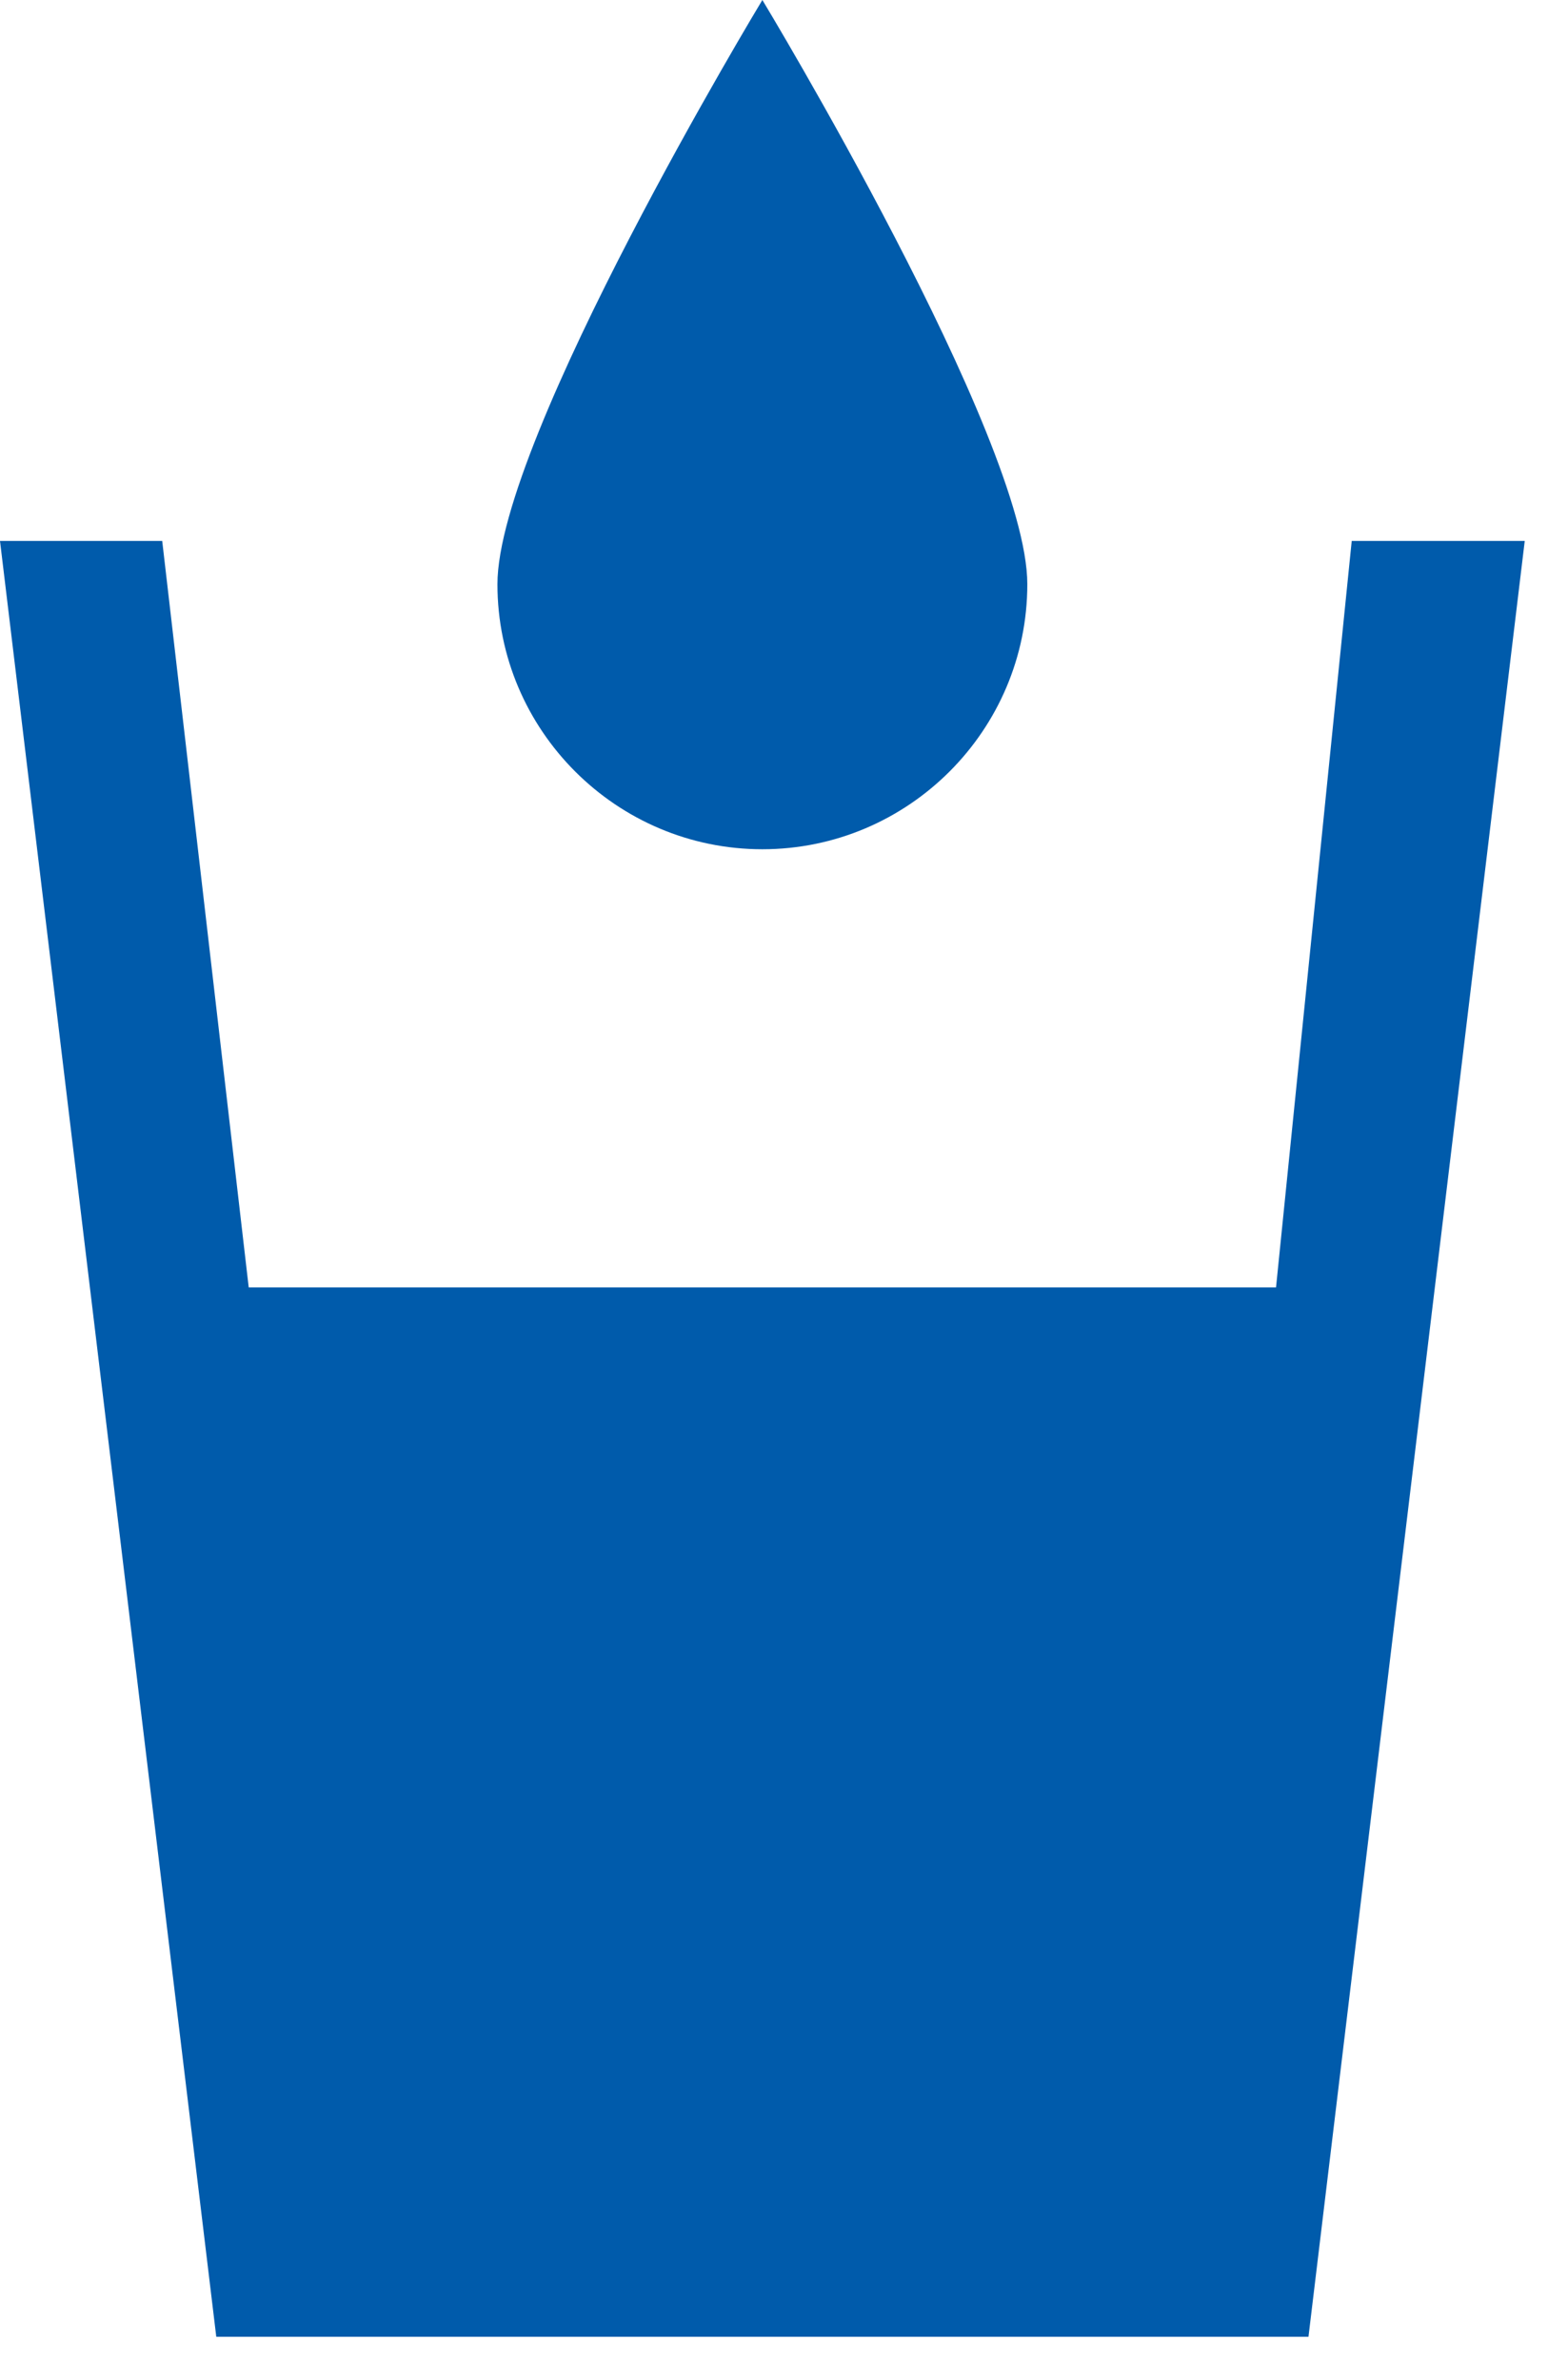
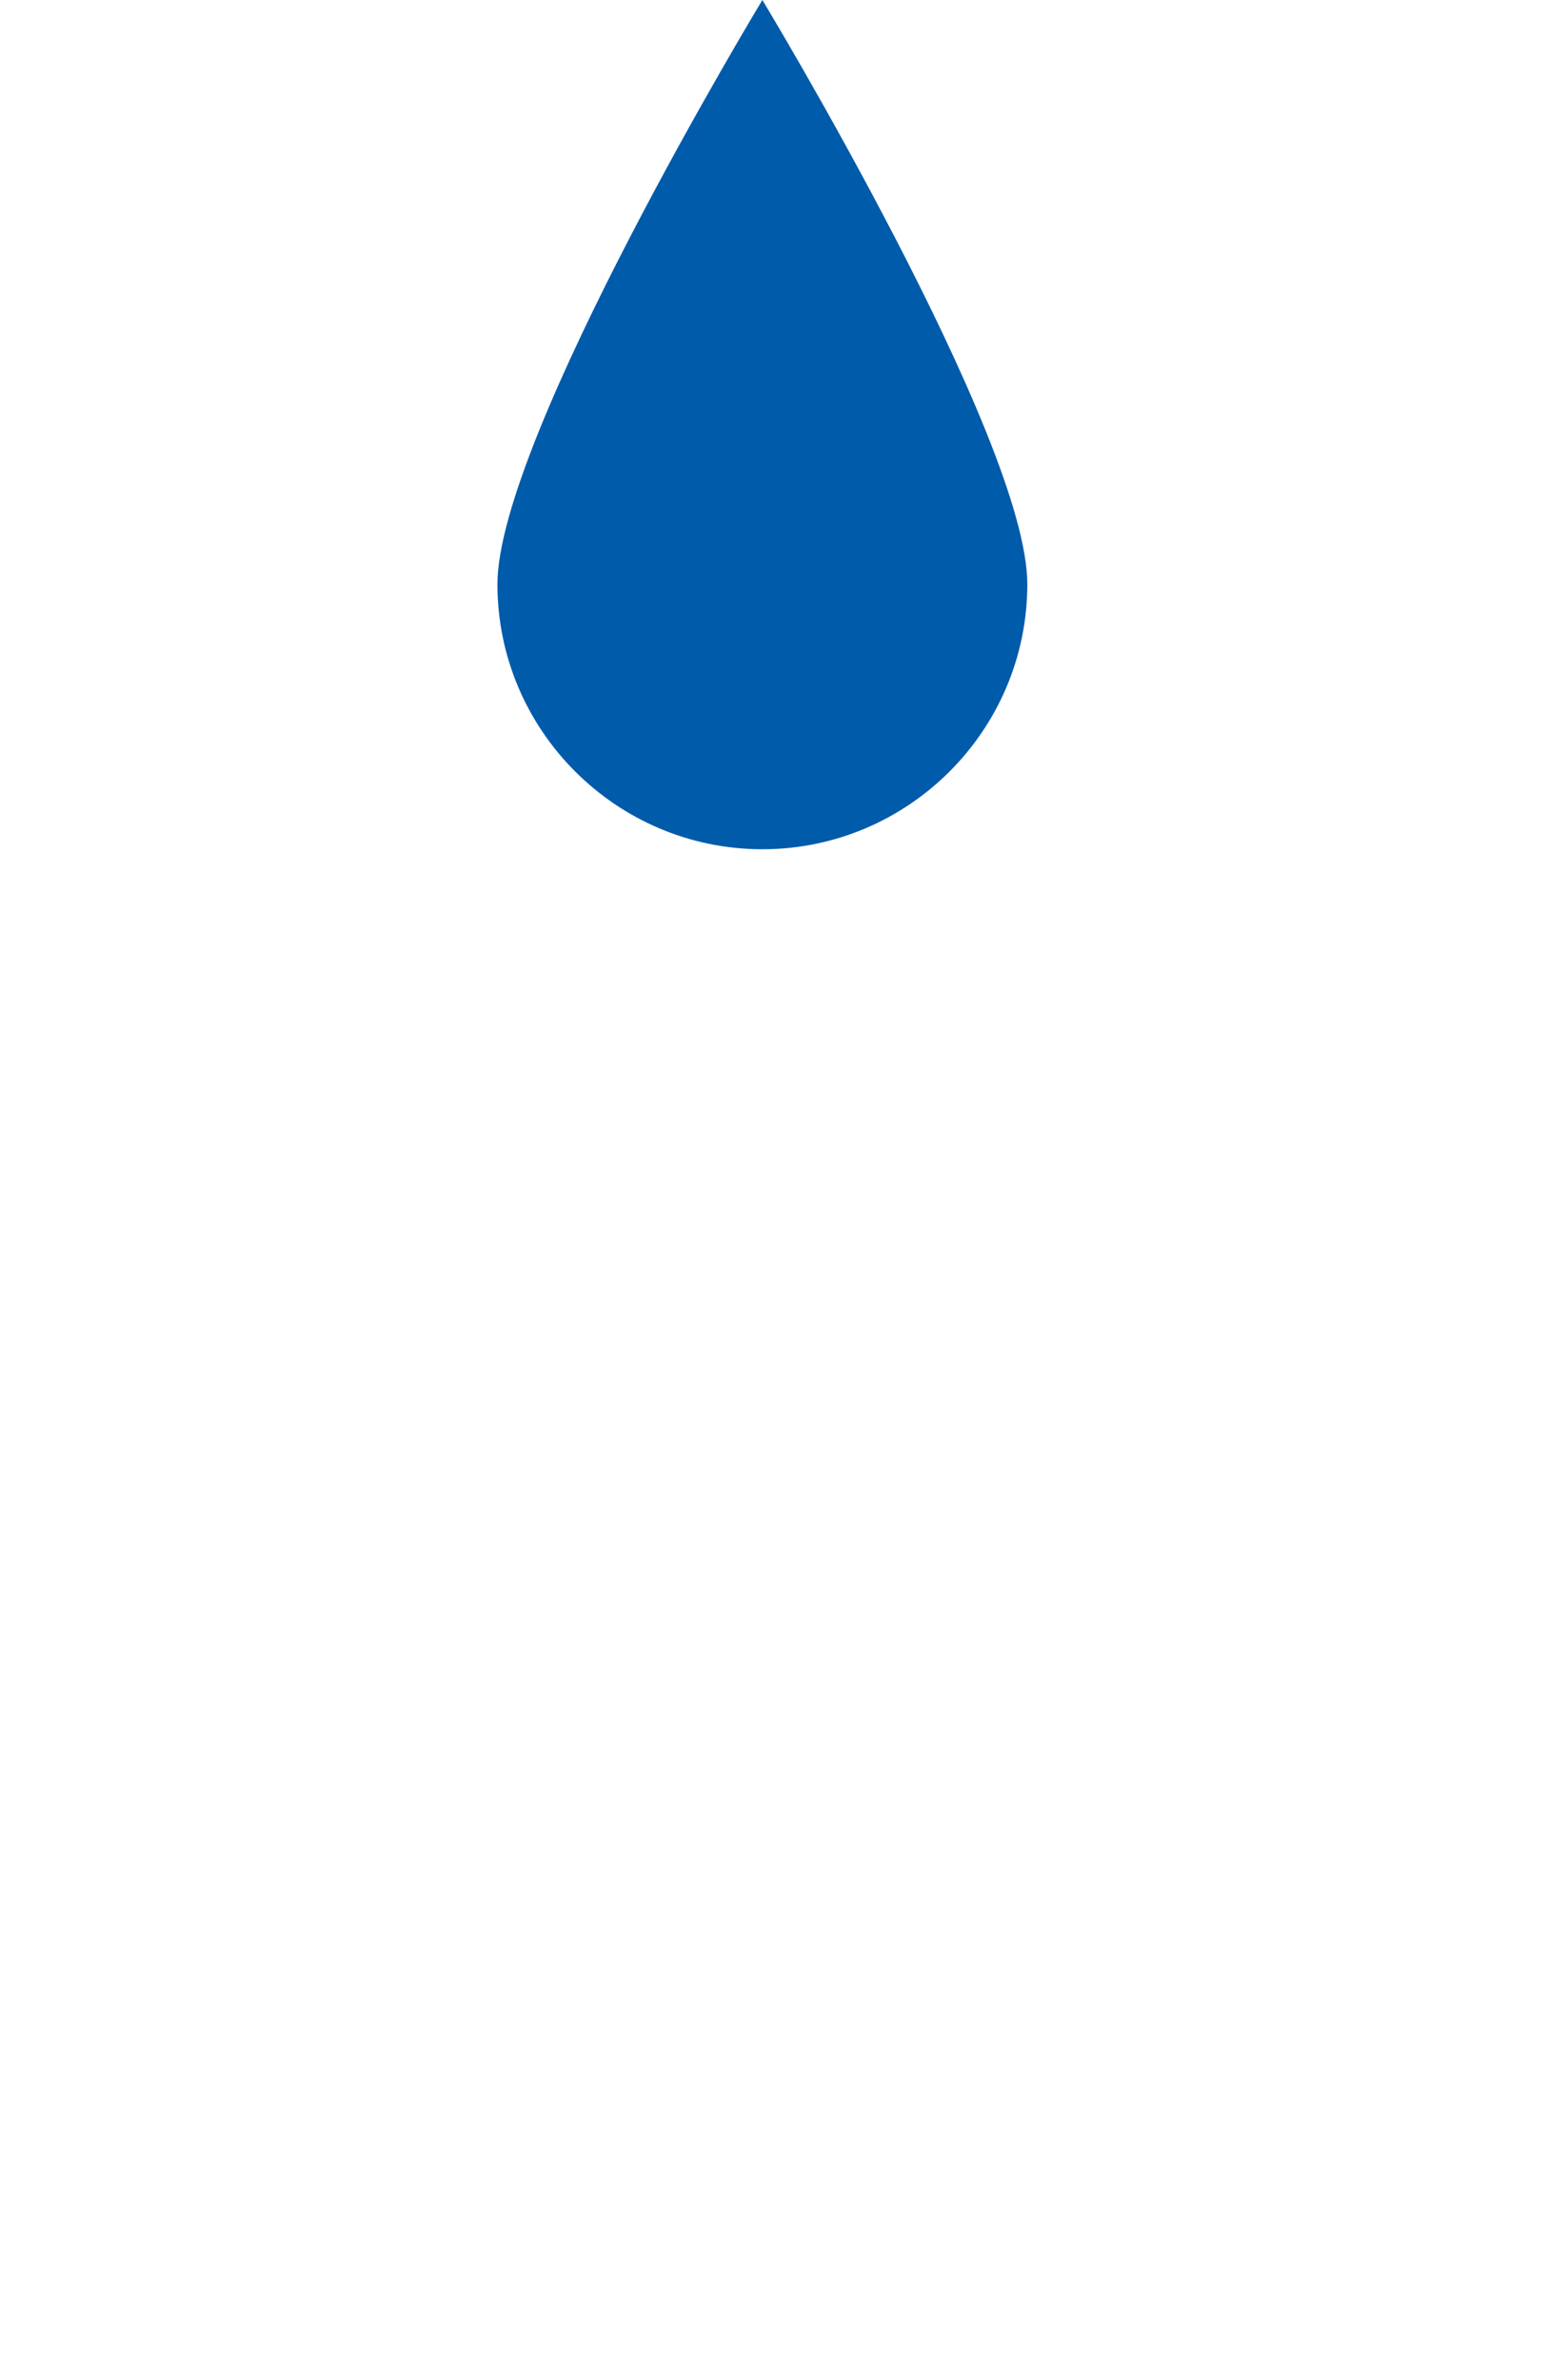
<svg xmlns="http://www.w3.org/2000/svg" version="1.1" id="Layer_1" x="0px" y="0px" viewBox="0 0 29 44" style="enable-background:new 0 0 29 44;" xml:space="preserve">
  <style type="text/css">
	.st0{fill:#005BAB;}
</style>
  <path class="st0" d="M14.1,0c0,0-4.9,8.1-4.9,10.8c0,2.7,2.2,4.9,4.9,4.9c2.7,0,4.9-2.2,4.9-4.9C19,8.1,14.1,0,14.1,0z" />
-   <path class="st0" d="M23.6,23.8L25,10l3.2,0l-4,33.2H14.1H4L0,10l3,0l1.6,13.8H23.6z" />
</svg>